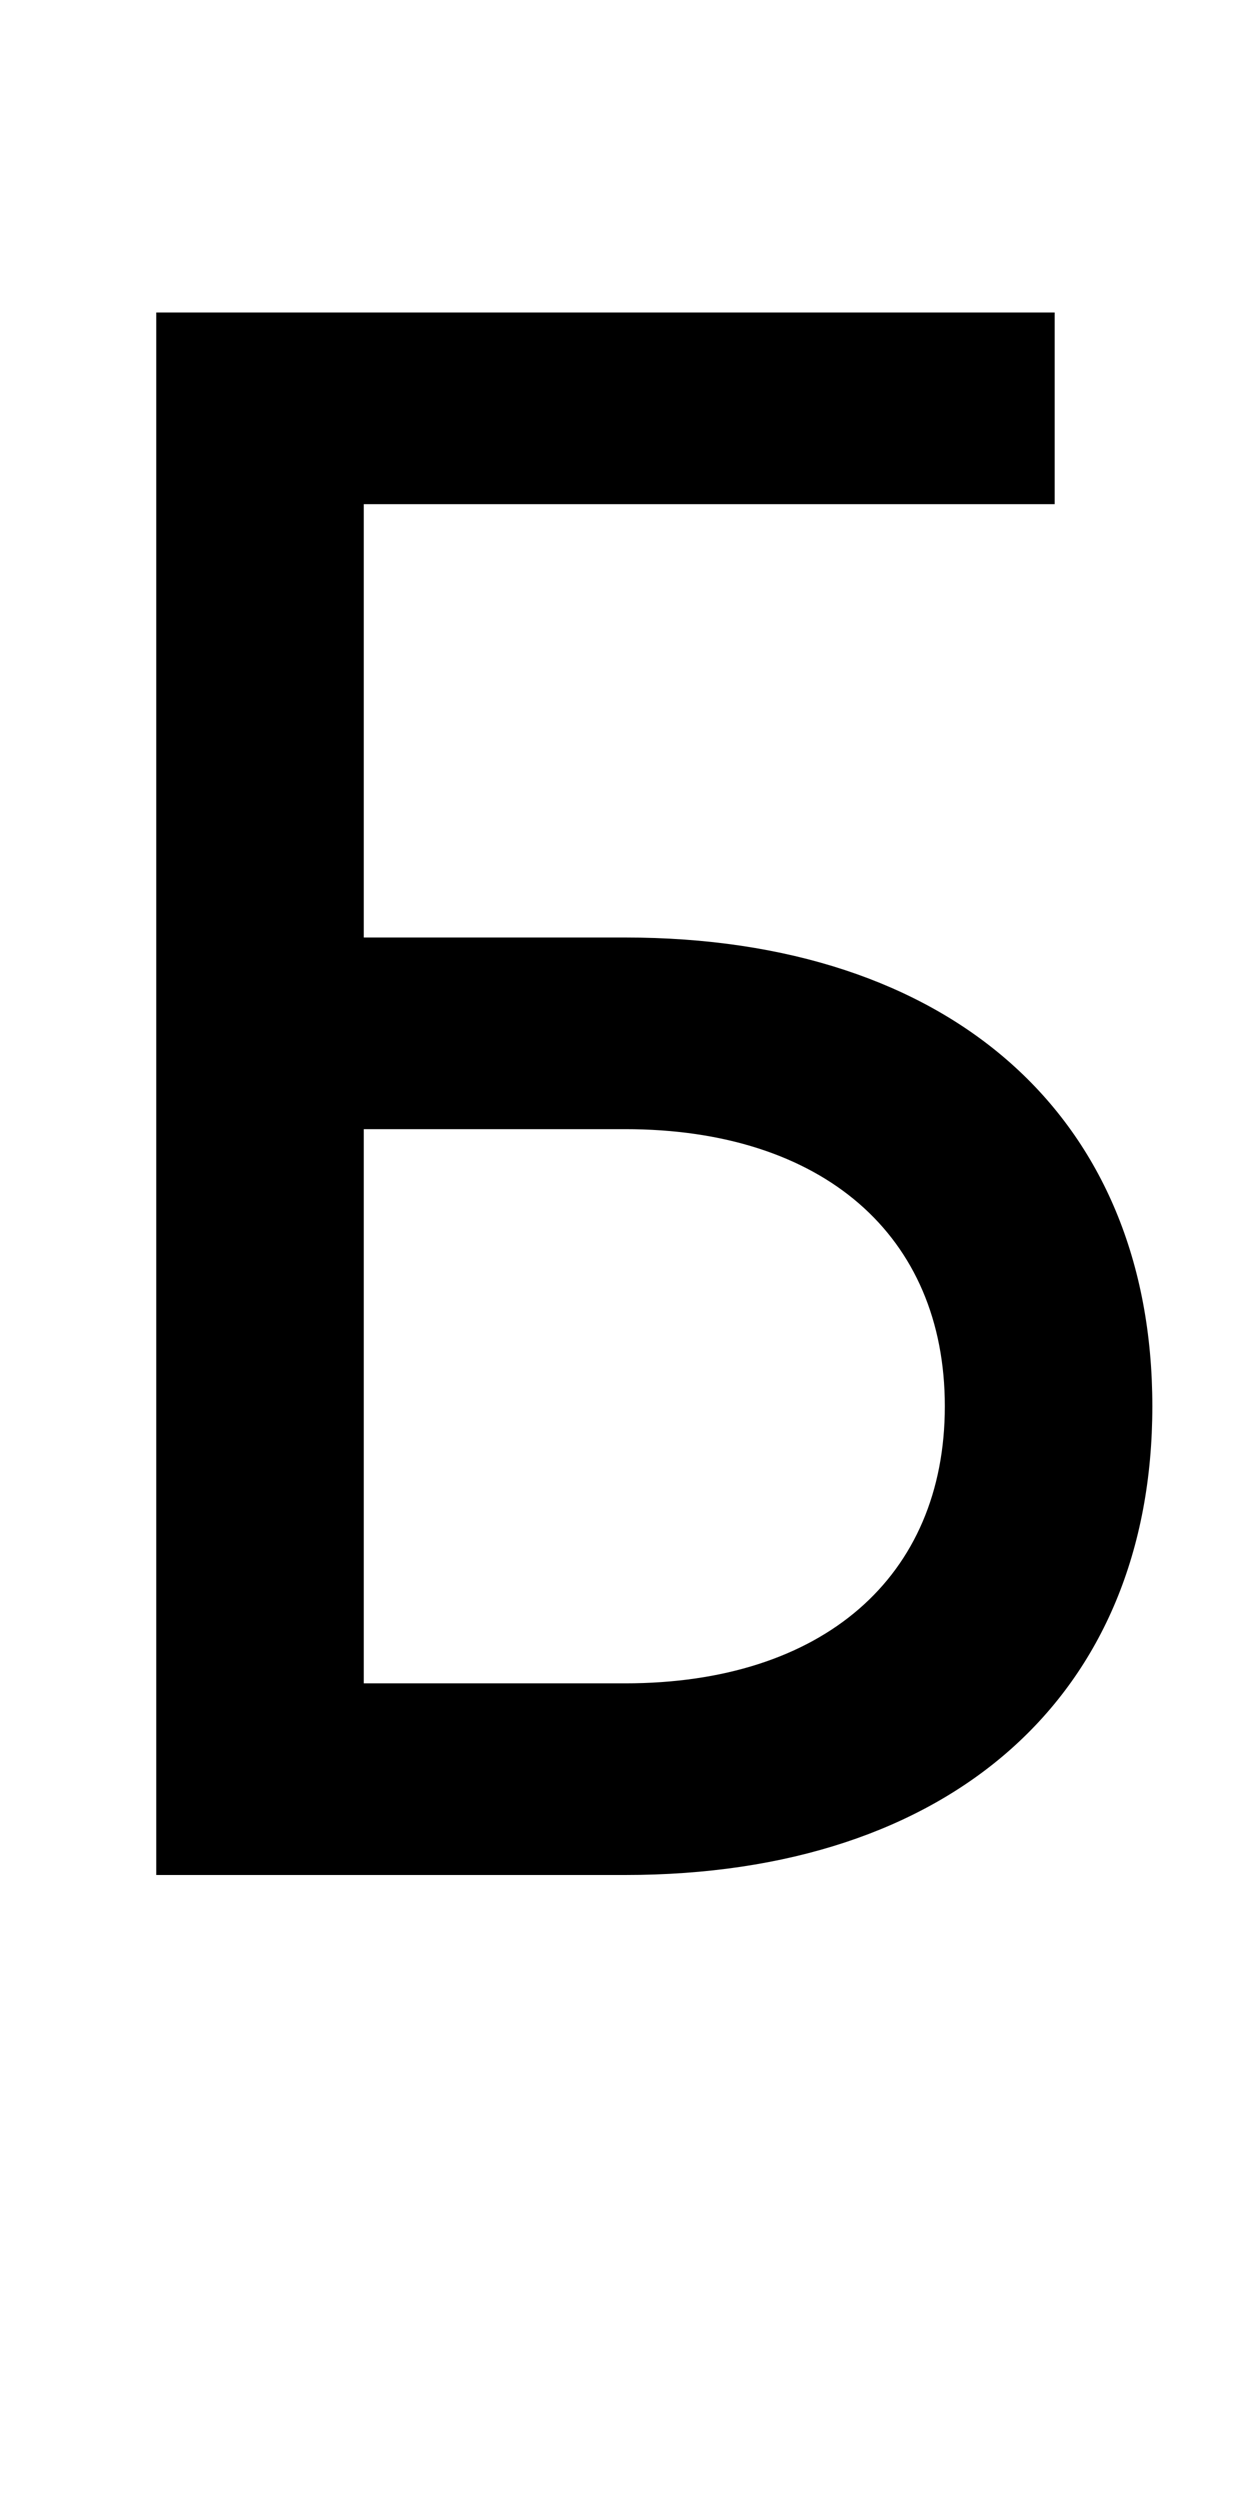
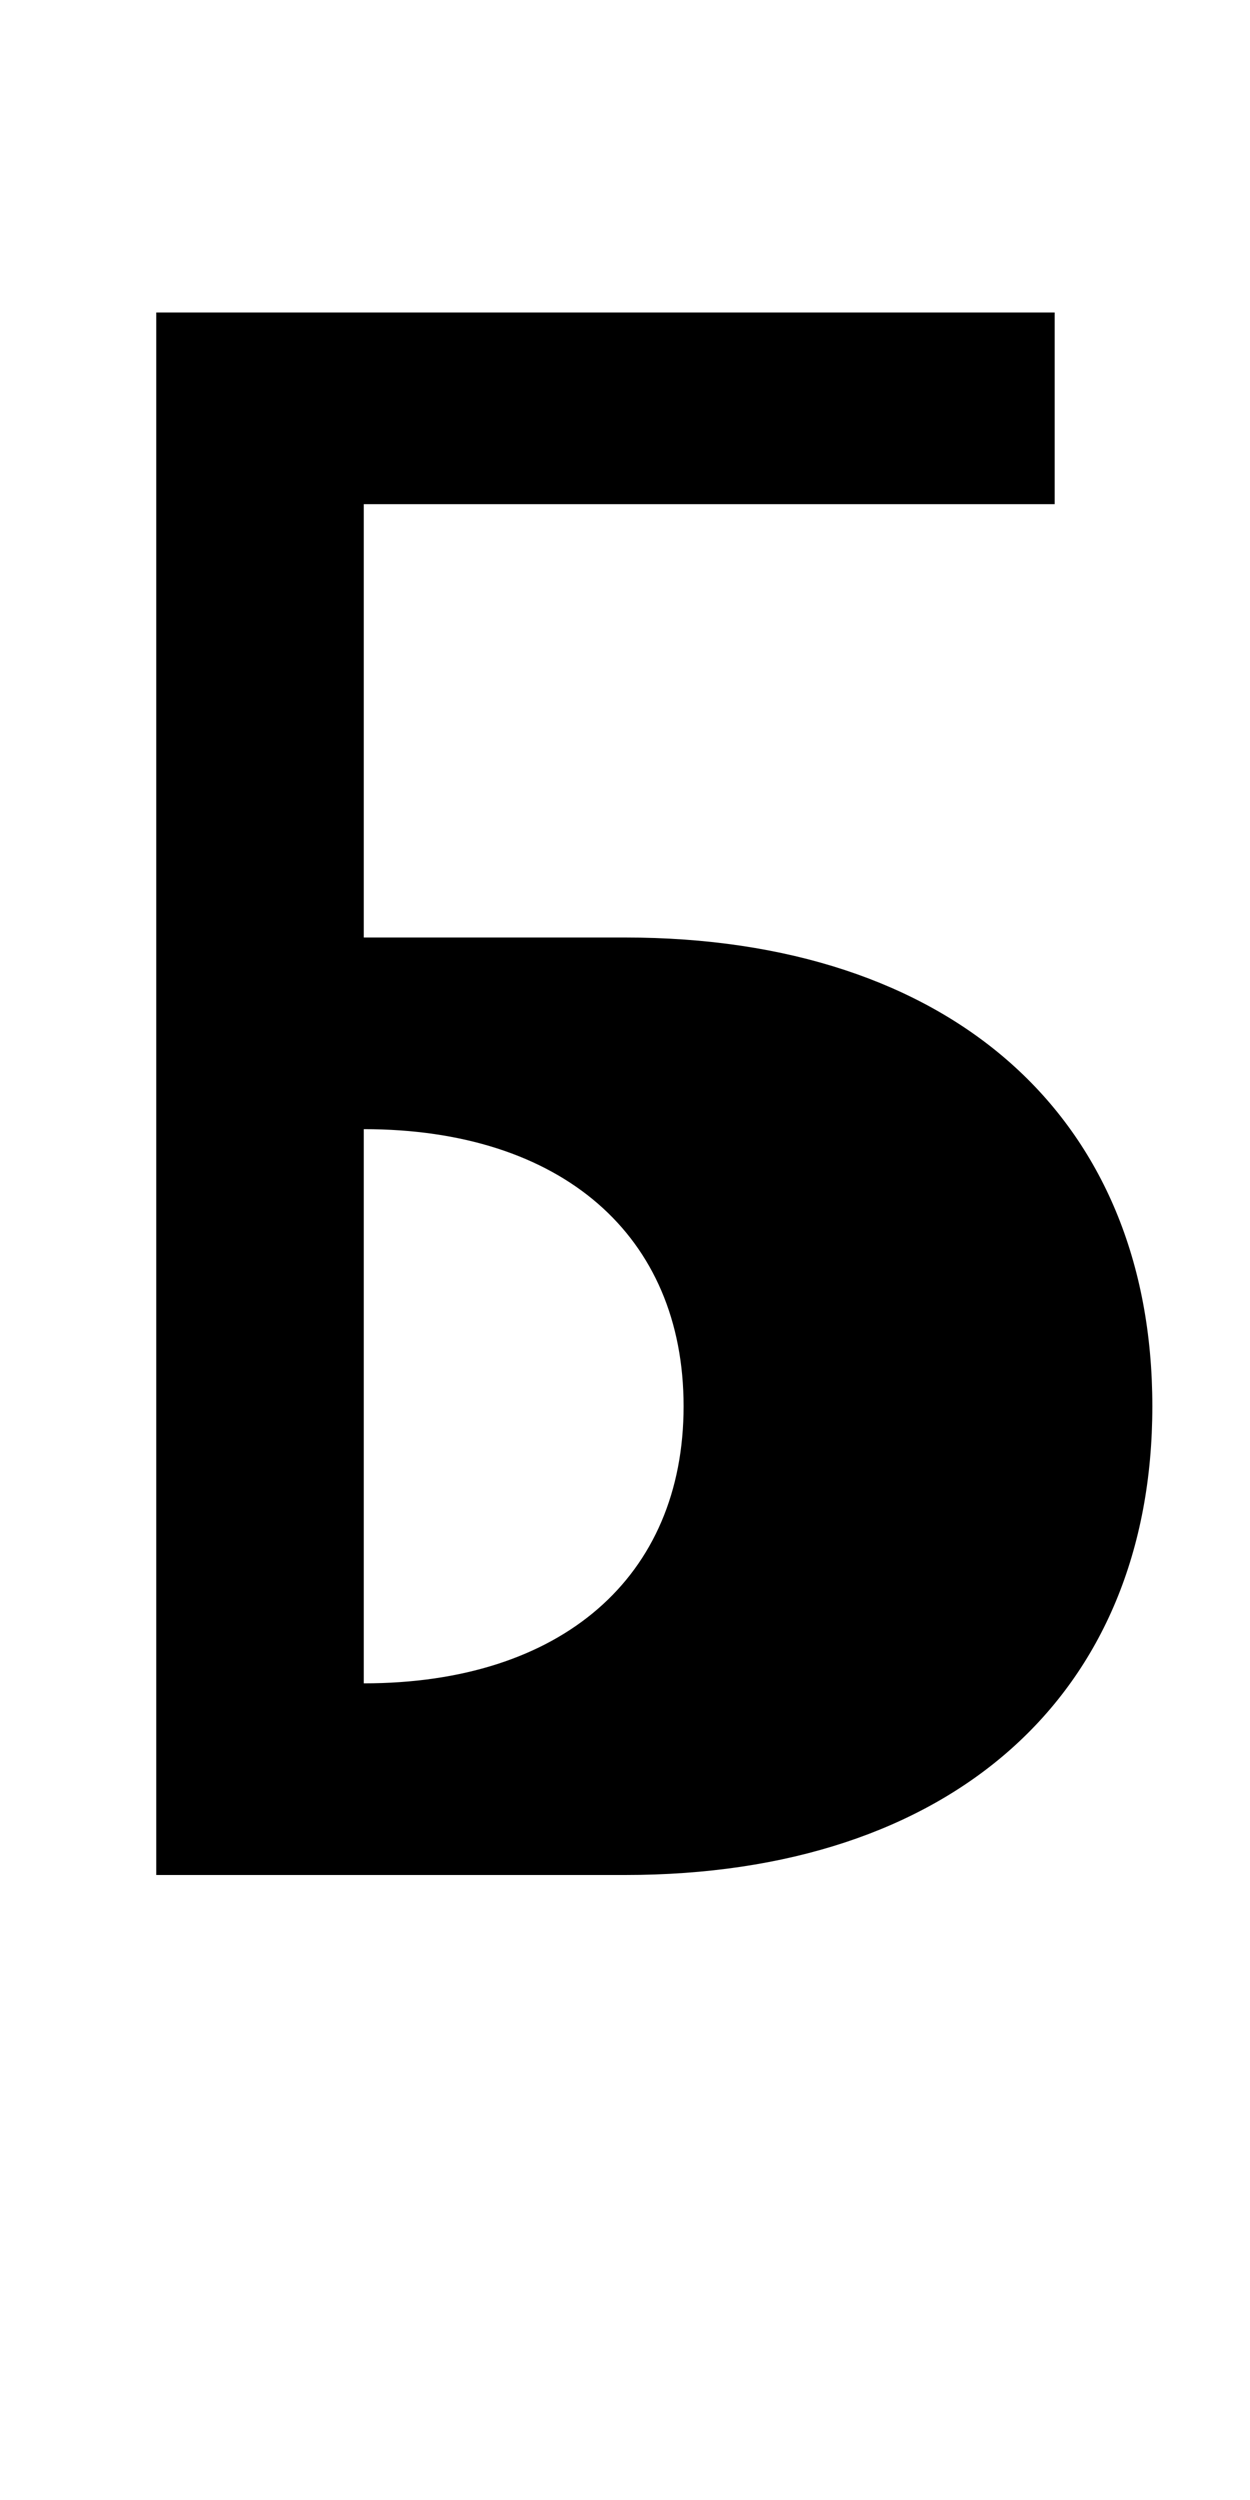
<svg xmlns="http://www.w3.org/2000/svg" version="1.1" width="1024" height="2048" id="svg3355">
  <defs id="defs3357" />
-   <path d="m 128,256 v 1280 h 384 c 267.004,0 432,-146.999 432,-384 C 944,914.999 779.002,768 512,768 H 298 V 413 H 864 V 256 Z m 170,669 h 214 c 161.997,0 262,87.003 262,227 0,139.997 -100.001,227 -262,227 H 298 Z" id="path3157-2-3-8-1-0" style="display:inline;fill:#000000;fill-opacity:1;stroke:none" />
+   <path d="m 128,256 v 1280 h 384 c 267.004,0 432,-146.999 432,-384 C 944,914.999 779.002,768 512,768 H 298 V 413 H 864 V 256 Z m 170,669 c 161.997,0 262,87.003 262,227 0,139.997 -100.001,227 -262,227 H 298 Z" id="path3157-2-3-8-1-0" style="display:inline;fill:#000000;fill-opacity:1;stroke:none" />
</svg>